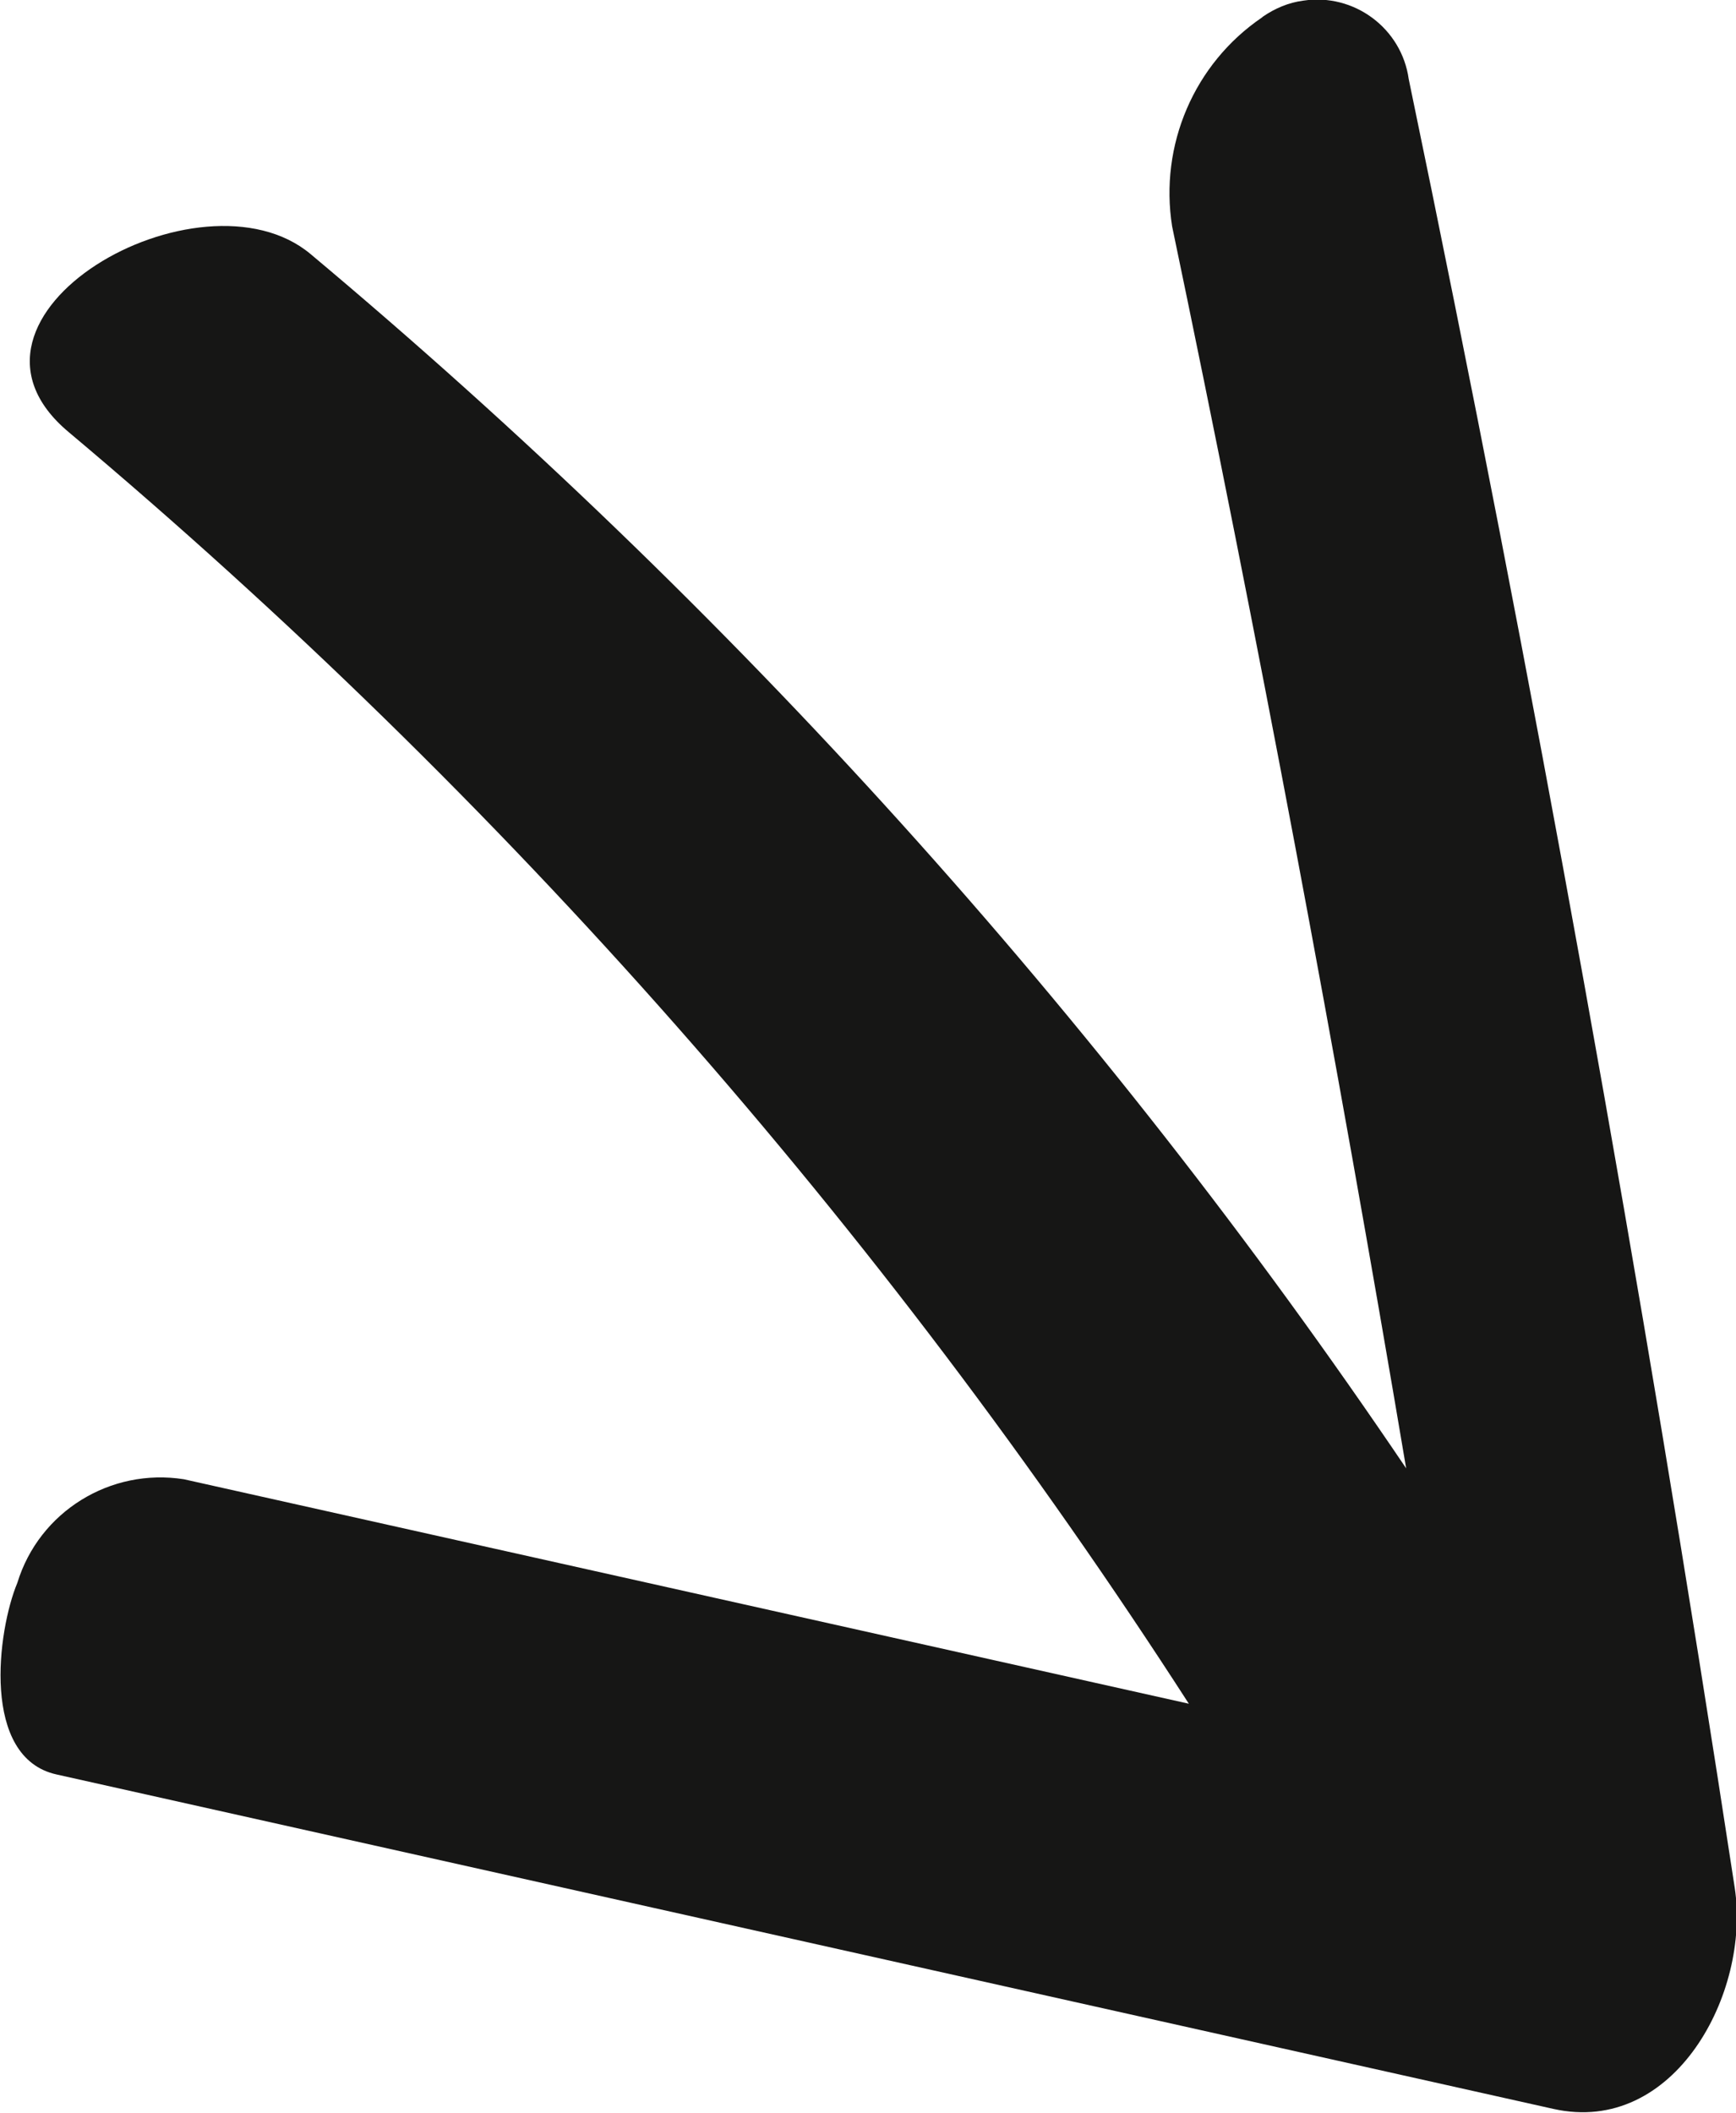
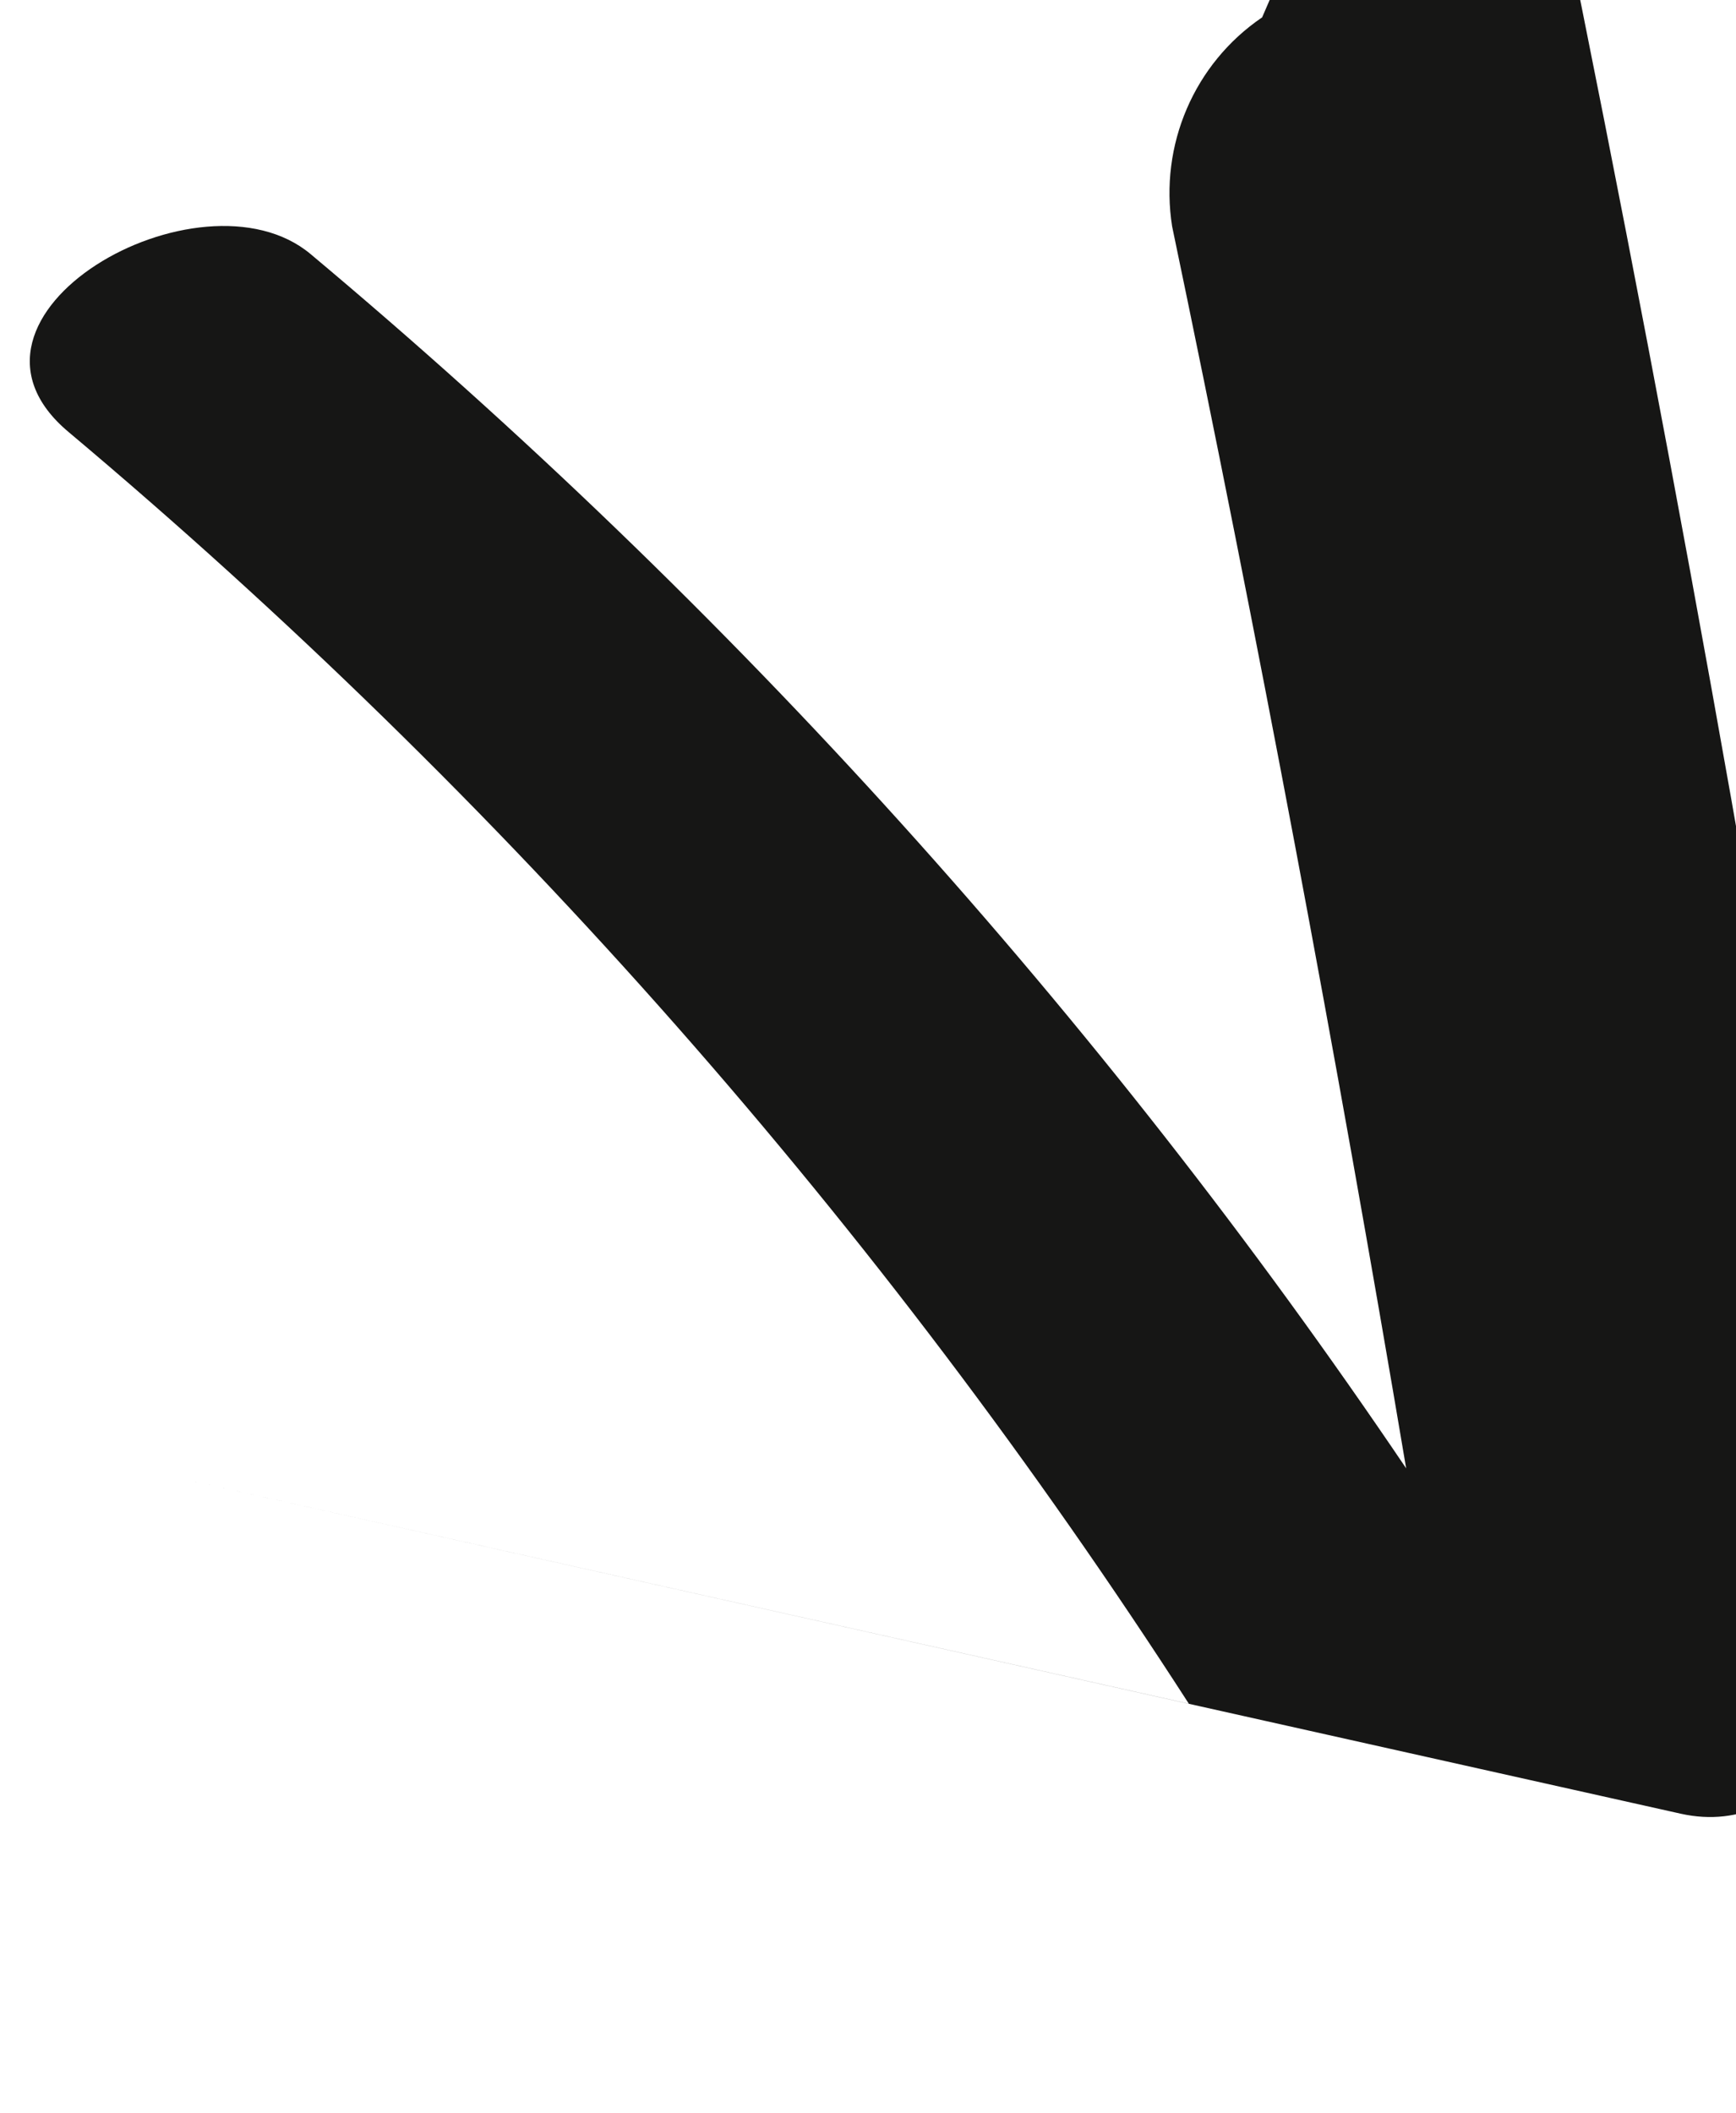
<svg xmlns="http://www.w3.org/2000/svg" id="Calque_2" data-name="Calque 2" viewBox="0 0 27 32.85">
  <defs>
    <style>
      .cls-1 {
        fill: #161615;
      }
    </style>
  </defs>
  <g id="Calque_1-2" data-name="Calque 1">
    <g id="Groupe_2" data-name="Groupe 2">
      <g id="Groupe_1" data-name="Groupe 1">
-         <path id="Tracé_2" data-name="Tracé 2" class="cls-1" d="m19.63.27c-1.06.72-1.6,1.99-1.4,3.25,1.34,6.41,2.55,12.85,3.64,19.31C17.1,15.77,11.36,9.42,4.83,3.95c-1.71-1.43-5.93.96-3.76,2.77,6.76,5.68,12.63,12.34,17.42,19.77l-15.63-3.49c-1.14-.18-2.25.5-2.59,1.61-.31.74-.57,2.72.61,2.98l23.28,5.2c1.88.42,3.07-1.8,2.82-3.44-1.44-9.42-3.13-18.79-5.07-28.12-.11-.79-.85-1.34-1.64-1.22-.23.03-.44.12-.63.25" />
+         <path id="Tracé_2" data-name="Tracé 2" class="cls-1" d="m19.63.27c-1.06.72-1.6,1.99-1.4,3.25,1.34,6.41,2.55,12.85,3.64,19.31C17.1,15.77,11.36,9.42,4.83,3.95c-1.71-1.43-5.93.96-3.76,2.77,6.76,5.68,12.63,12.34,17.42,19.77l-15.63-3.49l23.28,5.2c1.88.42,3.07-1.8,2.82-3.44-1.44-9.42-3.13-18.79-5.07-28.12-.11-.79-.85-1.34-1.64-1.22-.23.03-.44.12-.63.25" />
      </g>
    </g>
  </g>
</svg>